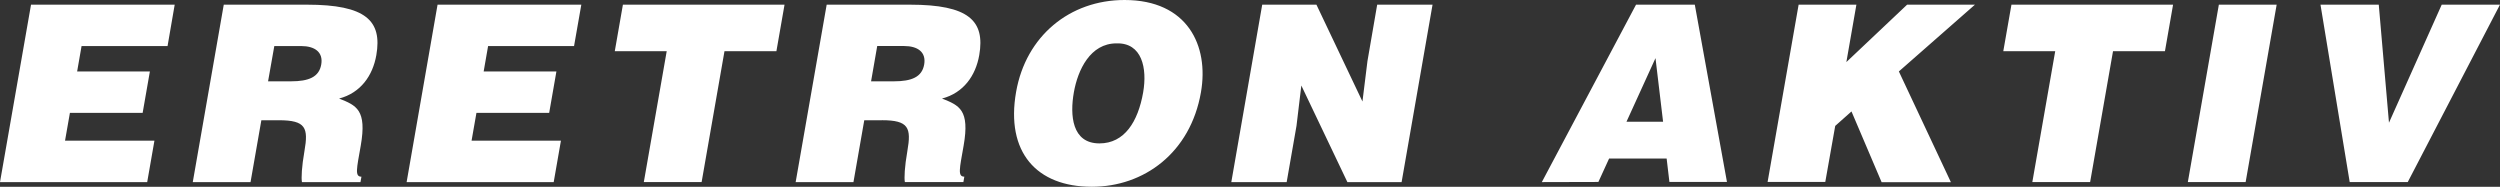
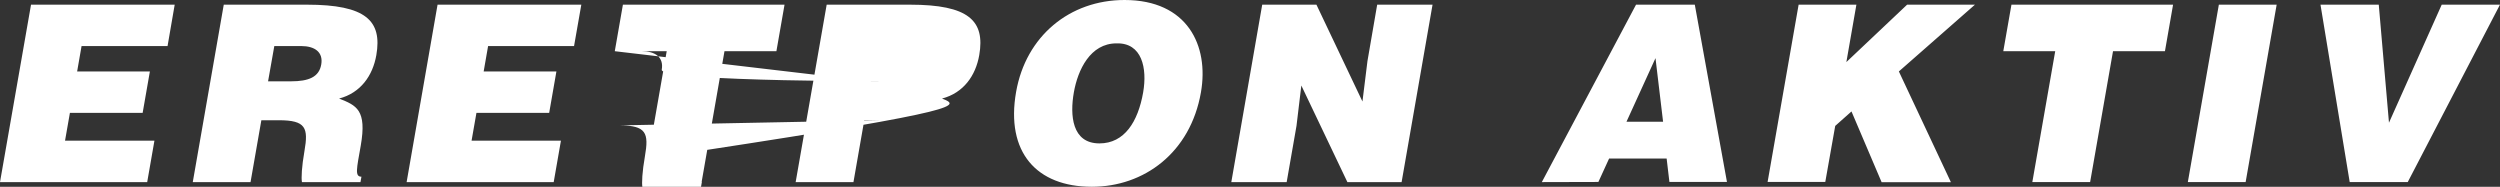
<svg xmlns="http://www.w3.org/2000/svg" viewBox="0 0 830.01 62.01">
  <rect x="0" y="0" width="830.01" height="62.01" fill="#333333" stroke="none" />
  <defs>
    <style>.cls-1{fill:#fff;}</style>
  </defs>
  <title>eretron</title>
  <g id="Слой_2" data-name="Слой 2">
    <g id="Layer_1" data-name="Layer 1">
-       <path class="cls-1" d="M48.87,60.46l2.4-13.75H21.59l1.62-9.24H47.36l2.4-13.75H25.61l1.47-8.43H55.63L58,1.55H10.3L0,60.46H48.87ZM91.07,15.29H100c4.47,0,7.38,2,6.65,6.14S102.52,27,96.59,27H89Zm1.55,24.63c8.94,0,9.8,2.54,8.46,10.23-.92,5.23-1.09,9-.83,10.31h19.43l.32-1.8c-2.28,0-1.58-2.62-.23-10.31,2.07-11.87-1.41-13.34-7.19-15.63,7.16-1.88,11.17-7.61,12.36-14.4,2-11.45-3.49-16.77-23-16.77H74.29L64,60.46H83.18l3.59-20.54h5.85Zm91.21,20.54,2.4-13.75H156.56l1.62-9.24h24.15l2.4-13.75H160.58l1.47-8.43h28.54L193,1.55H145.27L135,60.46h48.86ZM204.11,17h17.24l-7.6,43.45h19.19L240.53,17h17.24l2.7-15.46H206.81Zm87.13-1.72h8.94c4.47,0,7.38,2,6.65,6.14S302.69,27,296.76,27H289.2Zm1.55,24.63c8.94,0,9.8,2.54,8.46,10.23-.92,5.23-1.09,9-.83,10.31h19.43l.31-1.8c-2.28,0-1.58-2.62-.23-10.31C322,36.48,318.53,35,312.75,32.72c7.16-1.88,11.17-7.61,12.36-14.4,2-11.45-3.49-16.77-23-16.77H274.46l-10.3,58.91h19.19l3.59-20.54h5.85ZM370.67,14.4c8.5-.25,10.26,8.26,8.86,16.28-1.7,9.73-6.21,16.93-14.51,16.93-9.19,0-9.82-9.41-8.5-16.93S362,14.4,370.67,14.4ZM373.35,0c-18.21,0-32.76,12-36,30.51-3.51,20,6.77,31.5,25.15,31.5,17.32,0,32.71-11.29,36.21-31.33C401.44,15.13,394.25,0,373.35,0Zm63.71,1.55h-18L408.8,60.46h18.38l3.26-18.66,1.61-13.41,15.29,32.07h18L475.61,1.55H457.23L454,20.29,452.34,33.7ZM552.15,40.41H540l9.63-21.11Zm-21.48,20,3.56-7.78h19.1l.92,7.78h19.11L562.68,1.55H543.17L511.89,60.46Zm56.18,0H606L609.3,41.8,614.7,37l10,23.48h23L630.43,23.72,655.69,1.55H633.17L613,20.61l3.33-19.06H597.15ZM665.1,17h17.24l-7.6,43.45h19.19L701.53,17h17.24l2.7-15.46H667.81Zm80.46,43.45,10.3-58.91H736.67l-10.3,58.91Zm34.55,0h19.27L830,1.55H810.66L793.15,40.74,789.76,1.55H770.41Z" />
+       <path class="cls-1" d="M48.87,60.46l2.4-13.75H21.59l1.62-9.24H47.36l2.4-13.75H25.61l1.47-8.43H55.63L58,1.55H10.3L0,60.46H48.87ZM91.07,15.29H100c4.47,0,7.38,2,6.65,6.14S102.52,27,96.59,27H89Zm1.55,24.63c8.94,0,9.8,2.54,8.46,10.23-.92,5.23-1.09,9-.83,10.31h19.43l.32-1.8c-2.28,0-1.58-2.62-.23-10.31,2.07-11.87-1.41-13.34-7.19-15.63,7.16-1.88,11.17-7.61,12.36-14.4,2-11.45-3.49-16.77-23-16.77H74.29L64,60.46H83.18l3.59-20.54h5.85Zm91.21,20.54,2.4-13.75H156.56l1.62-9.24h24.15l2.4-13.75H160.58l1.47-8.43h28.54L193,1.55H145.27L135,60.46h48.86ZM204.11,17h17.24l-7.6,43.45h19.19L240.53,17h17.24l2.7-15.46H206.81Zh8.94c4.47,0,7.38,2,6.65,6.14S302.69,27,296.76,27H289.2Zm1.55,24.63c8.94,0,9.8,2.54,8.46,10.23-.92,5.23-1.09,9-.83,10.31h19.43l.31-1.8c-2.28,0-1.58-2.62-.23-10.31C322,36.48,318.53,35,312.75,32.72c7.16-1.88,11.17-7.61,12.36-14.4,2-11.45-3.49-16.77-23-16.77H274.46l-10.3,58.91h19.19l3.59-20.54h5.85ZM370.67,14.4c8.5-.25,10.26,8.26,8.86,16.28-1.7,9.73-6.21,16.93-14.51,16.93-9.19,0-9.82-9.41-8.5-16.93S362,14.4,370.67,14.4ZM373.35,0c-18.21,0-32.76,12-36,30.51-3.51,20,6.77,31.5,25.15,31.5,17.32,0,32.71-11.29,36.21-31.33C401.44,15.13,394.25,0,373.35,0Zm63.71,1.55h-18L408.8,60.46h18.38l3.26-18.66,1.61-13.41,15.29,32.07h18L475.61,1.55H457.23L454,20.29,452.34,33.7ZM552.15,40.41H540l9.63-21.11Zm-21.48,20,3.56-7.78h19.1l.92,7.78h19.11L562.68,1.55H543.17L511.89,60.46Zm56.18,0H606L609.3,41.8,614.7,37l10,23.48h23L630.43,23.72,655.69,1.55H633.17L613,20.61l3.33-19.06H597.15ZM665.1,17h17.24l-7.6,43.45h19.19L701.53,17h17.24l2.7-15.46H667.81Zm80.46,43.45,10.3-58.91H736.67l-10.3,58.91Zm34.55,0h19.27L830,1.55H810.66L793.15,40.74,789.76,1.55H770.41Z" />
    </g>
  </g>
</svg>